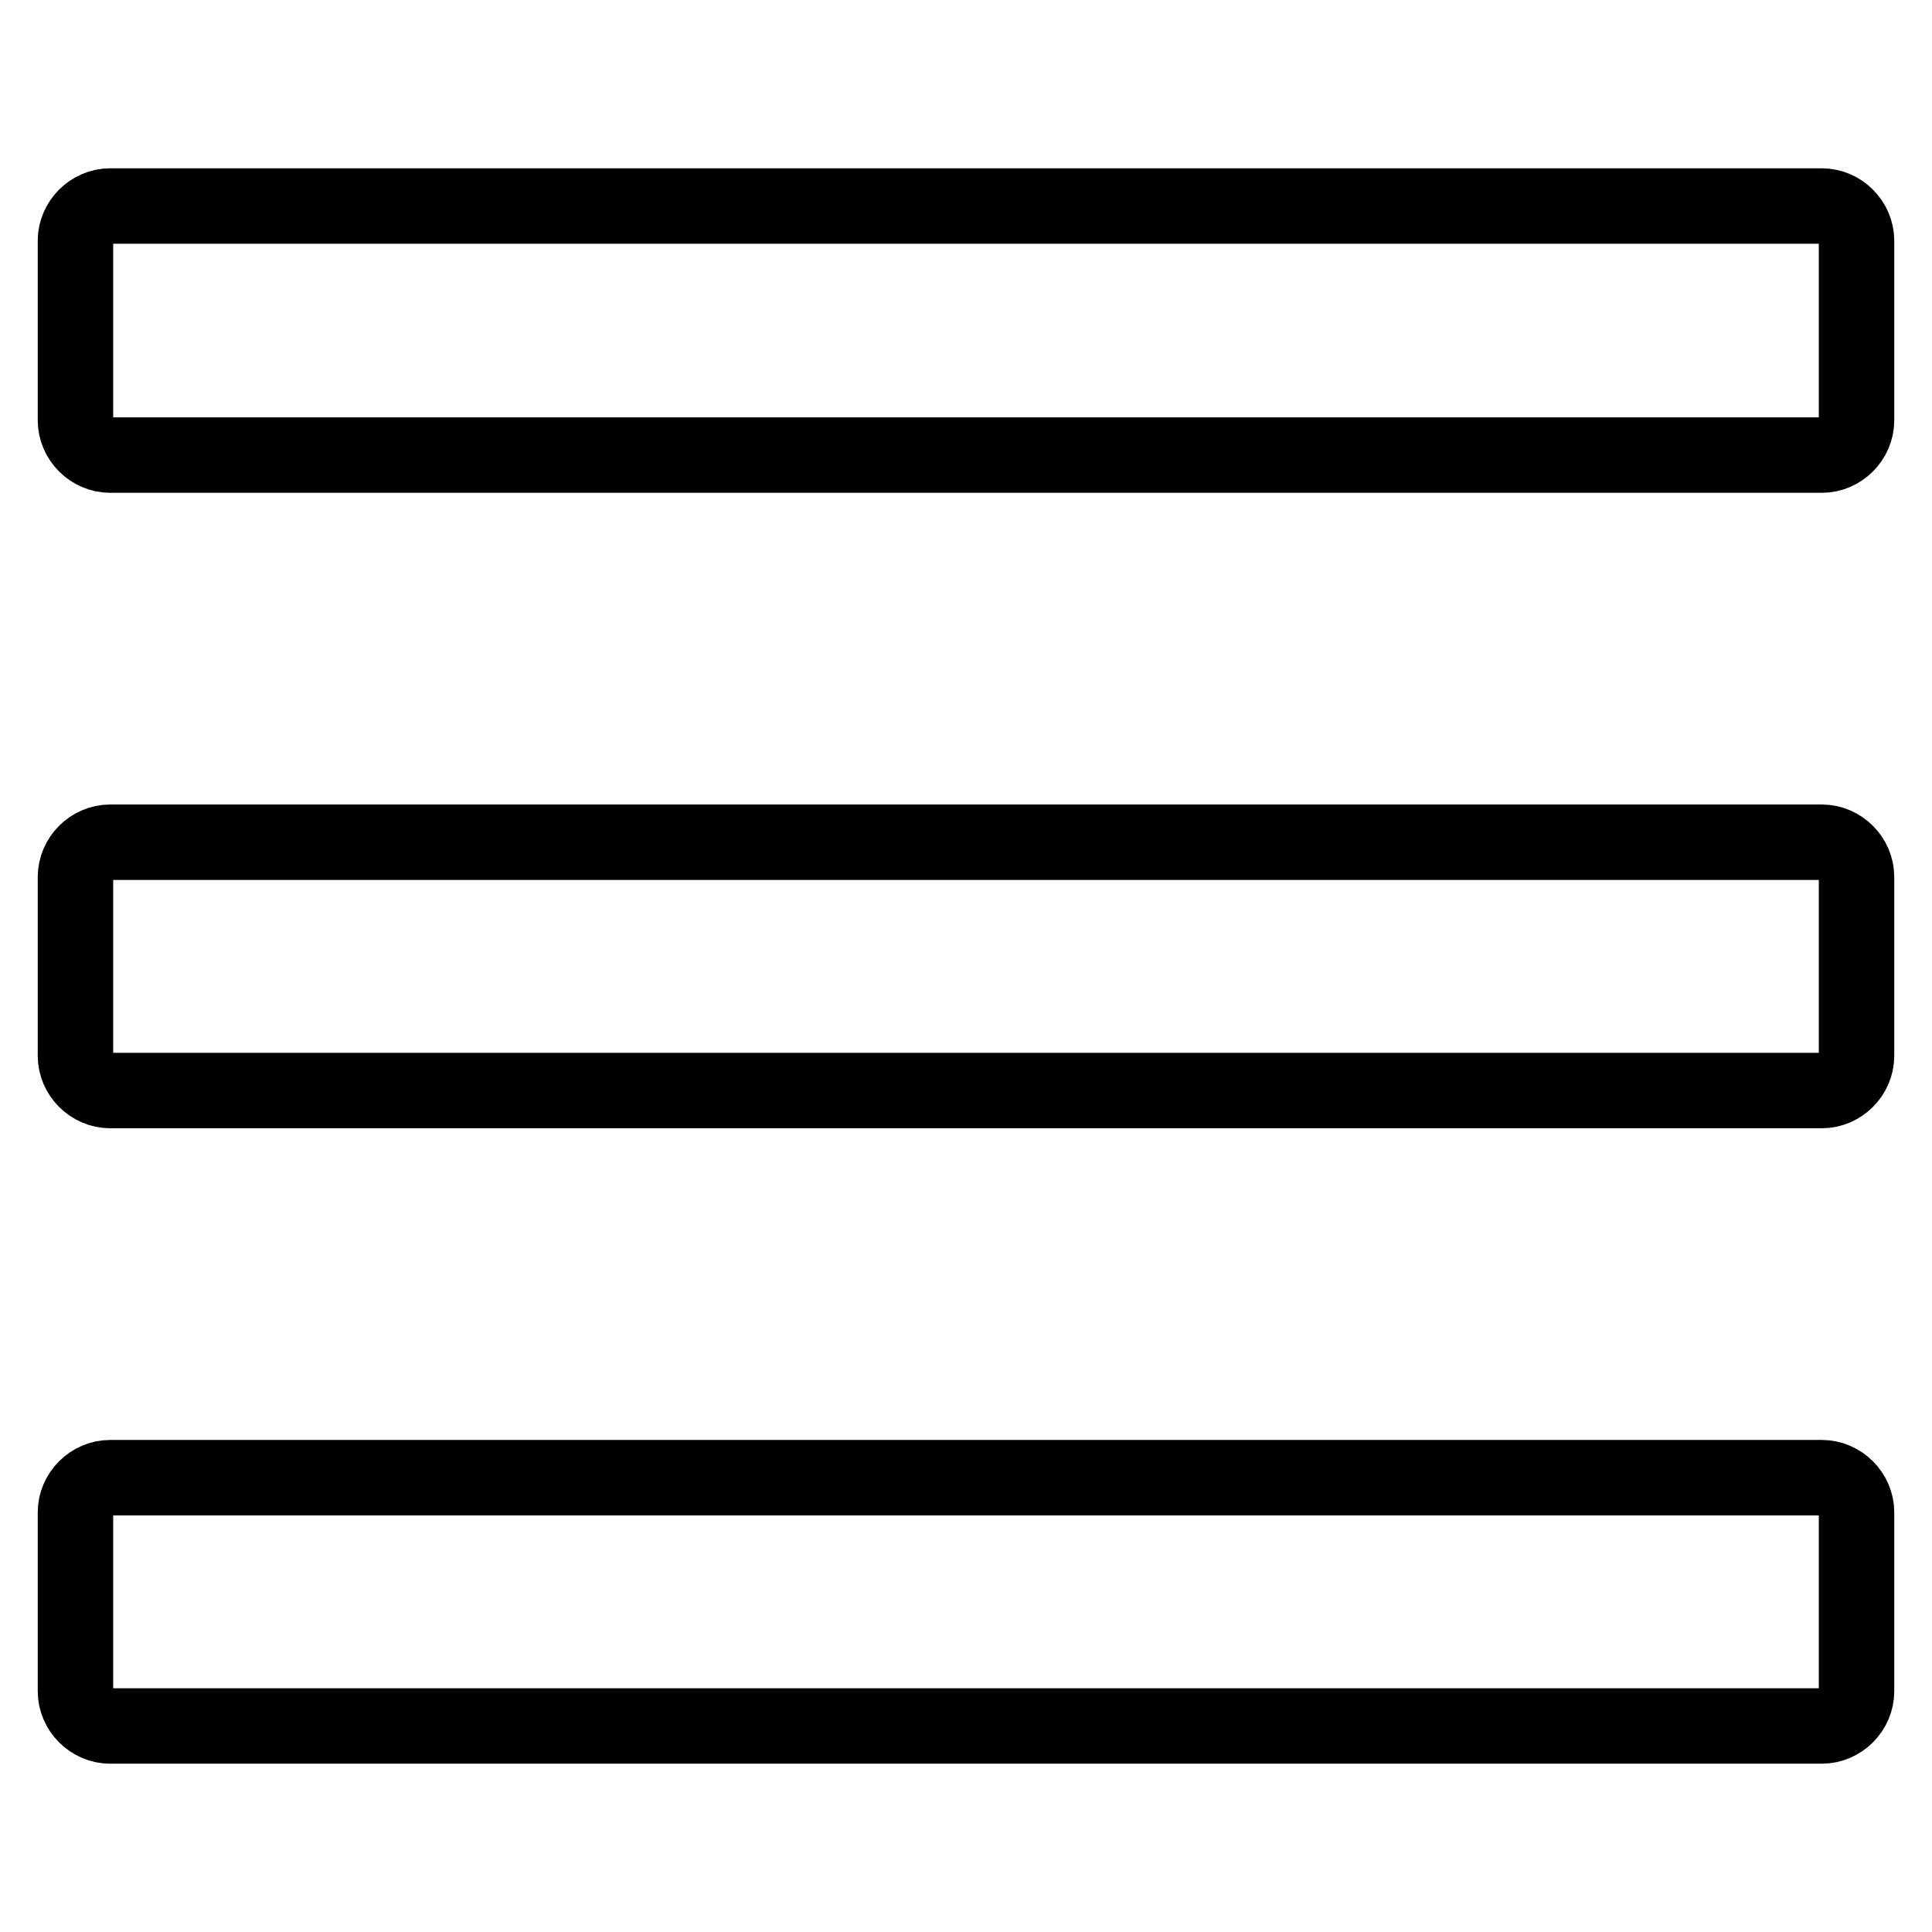
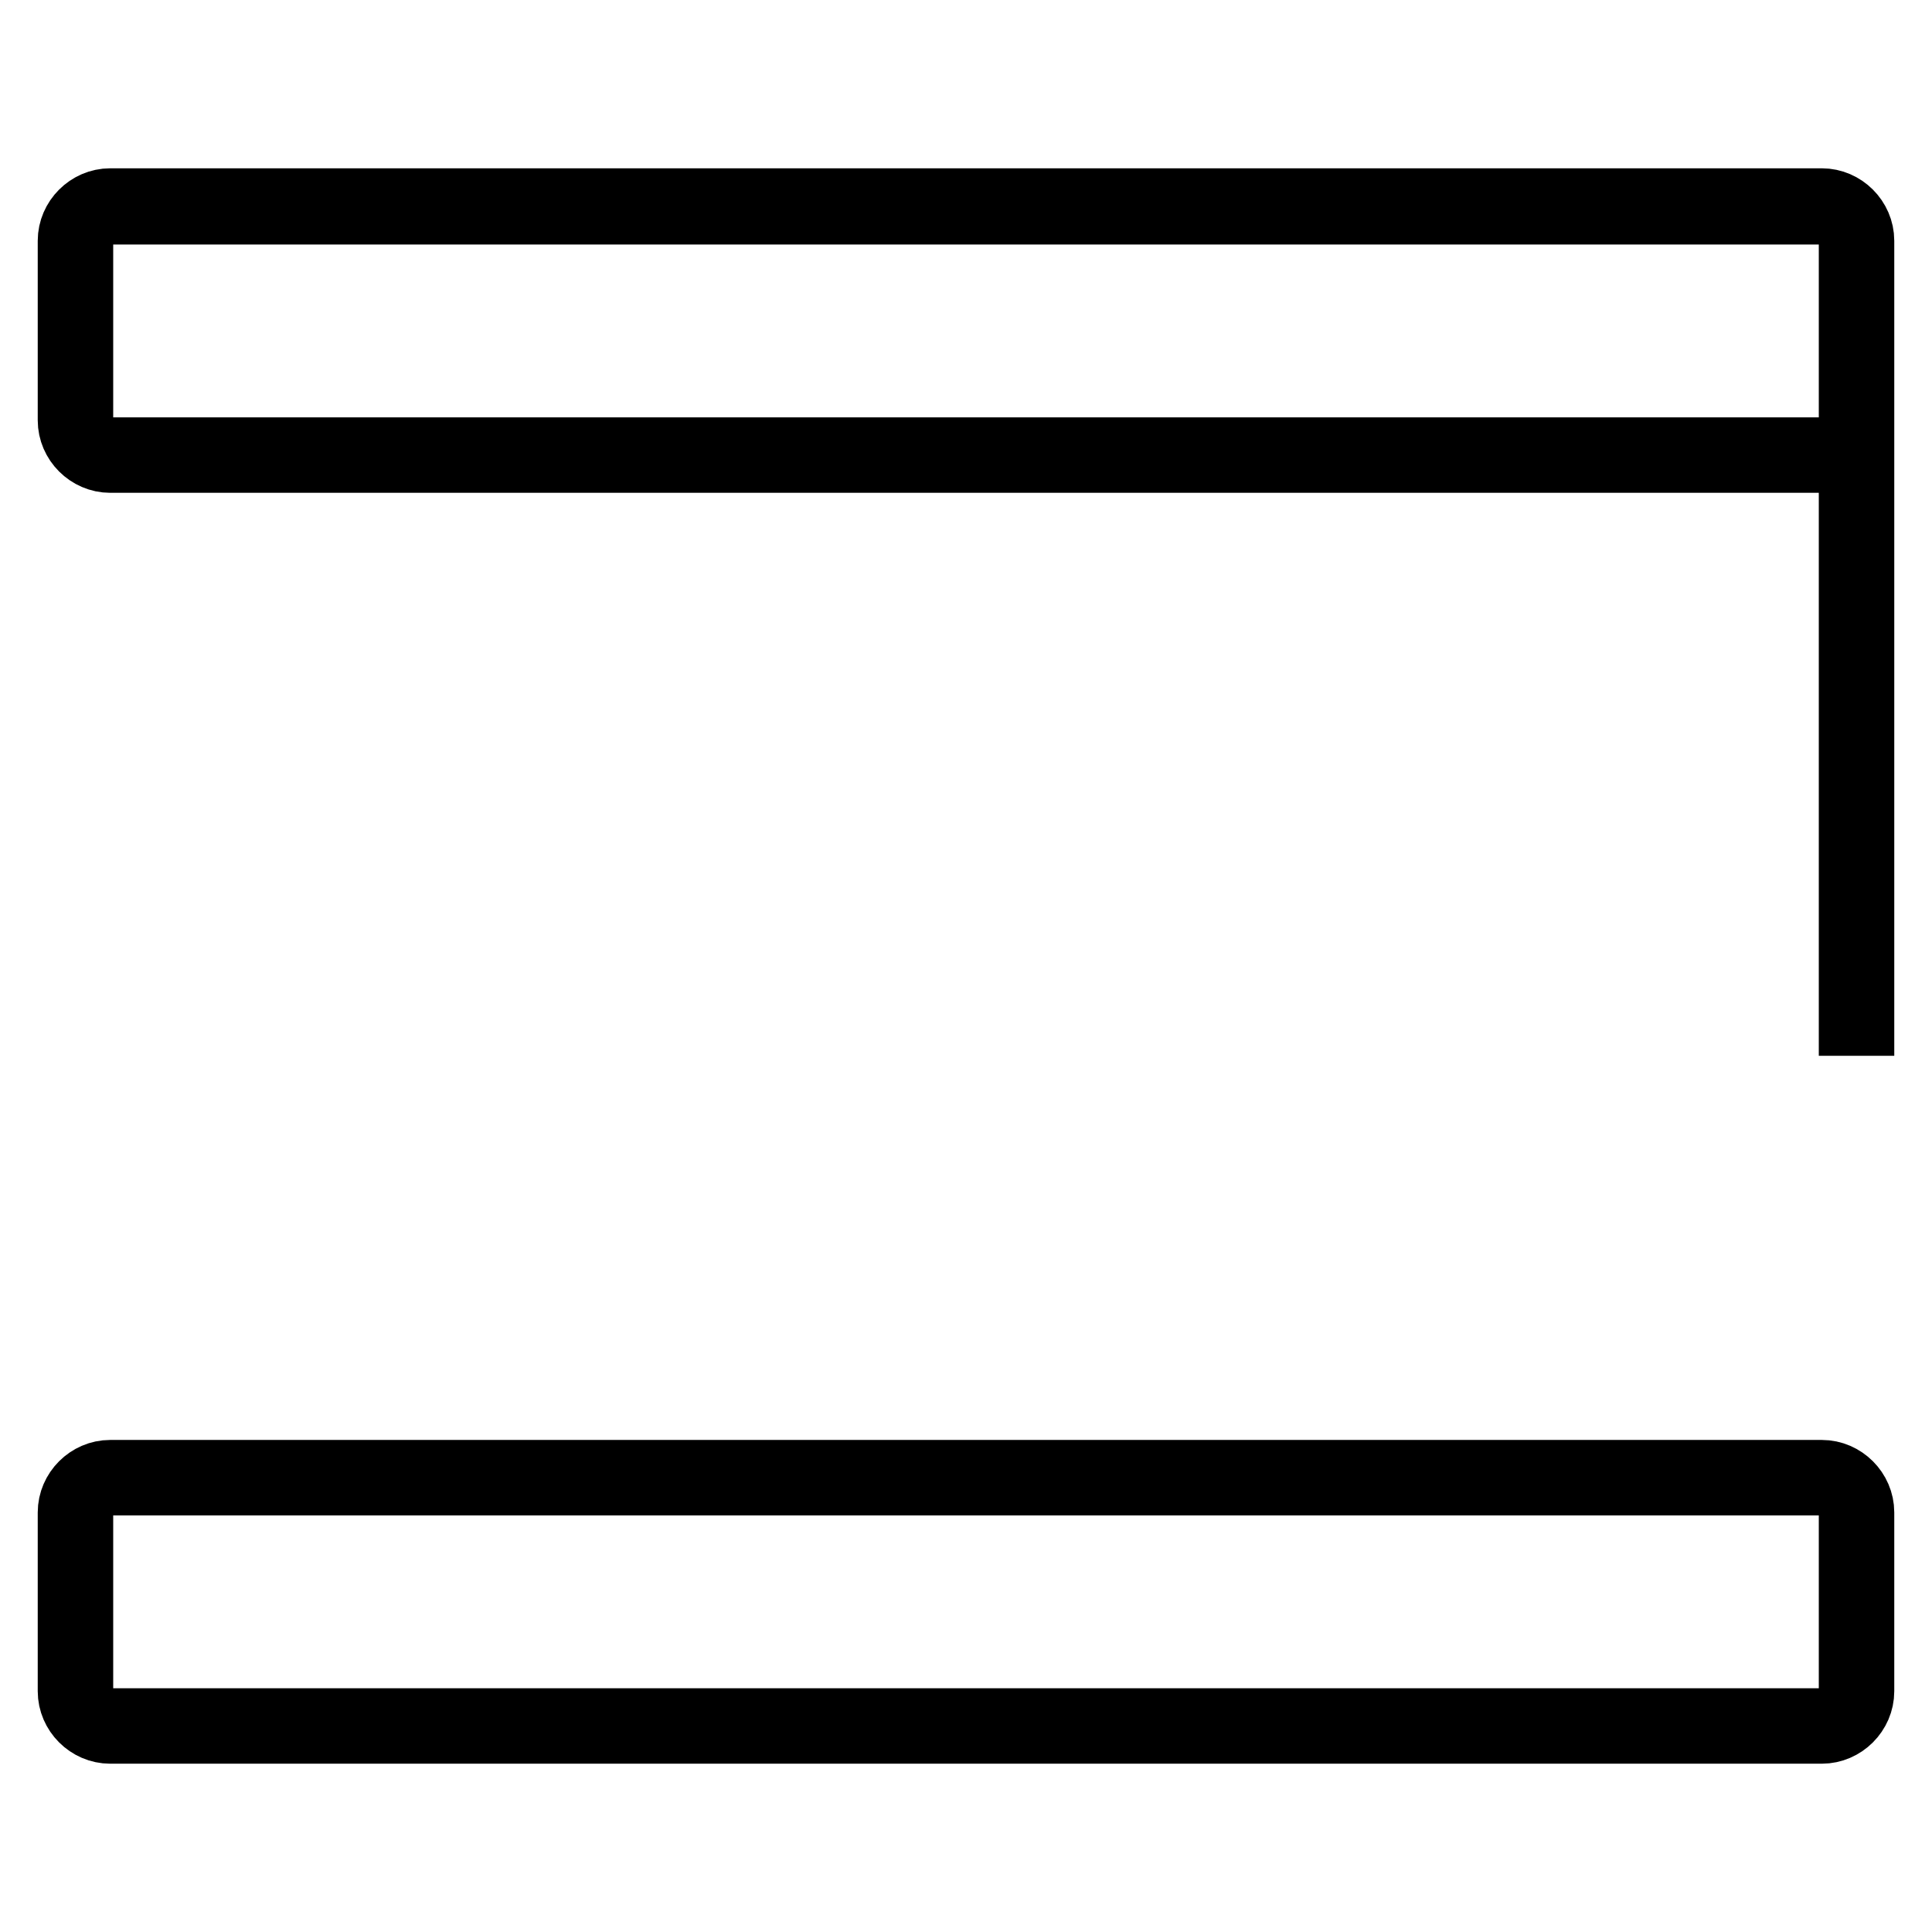
<svg xmlns="http://www.w3.org/2000/svg" version="1.1" x="0px" y="0px" viewBox="0 0 256 256" enable-background="new 0 0 256 256" xml:space="preserve">
  <g>
-     <path stroke-width="10" fill-opacity="0" stroke="#000000" d="M246,55.7c0,2.5-2.1,4.6-4.6,4.6H14.6c-2.5,0-4.6-2.1-4.6-4.6V31.9c0-2.5,2.1-4.6,4.6-4.6h226.8 c2.5,0,4.6,2.1,4.6,4.6L246,55.7L246,55.7z M246,139.9c0,2.5-2.1,4.6-4.6,4.6H14.6c-2.5,0-4.6-2.1-4.6-4.6v-23.7 c0-2.5,2.1-4.6,4.6-4.6h226.8c2.5,0,4.6,2.1,4.6,4.6L246,139.9L246,139.9z M246,224.1c0,2.5-2.1,4.6-4.6,4.6H14.6 c-2.5,0-4.6-2.1-4.6-4.6v-23.7c0-2.5,2.1-4.6,4.6-4.6h226.8c2.5,0,4.6,2.1,4.6,4.6L246,224.1L246,224.1z" />
+     <path stroke-width="10" fill-opacity="0" stroke="#000000" d="M246,55.7c0,2.5-2.1,4.6-4.6,4.6H14.6c-2.5,0-4.6-2.1-4.6-4.6V31.9c0-2.5,2.1-4.6,4.6-4.6h226.8 c2.5,0,4.6,2.1,4.6,4.6L246,55.7L246,55.7z c0,2.5-2.1,4.6-4.6,4.6H14.6c-2.5,0-4.6-2.1-4.6-4.6v-23.7 c0-2.5,2.1-4.6,4.6-4.6h226.8c2.5,0,4.6,2.1,4.6,4.6L246,139.9L246,139.9z M246,224.1c0,2.5-2.1,4.6-4.6,4.6H14.6 c-2.5,0-4.6-2.1-4.6-4.6v-23.7c0-2.5,2.1-4.6,4.6-4.6h226.8c2.5,0,4.6,2.1,4.6,4.6L246,224.1L246,224.1z" />
  </g>
</svg>